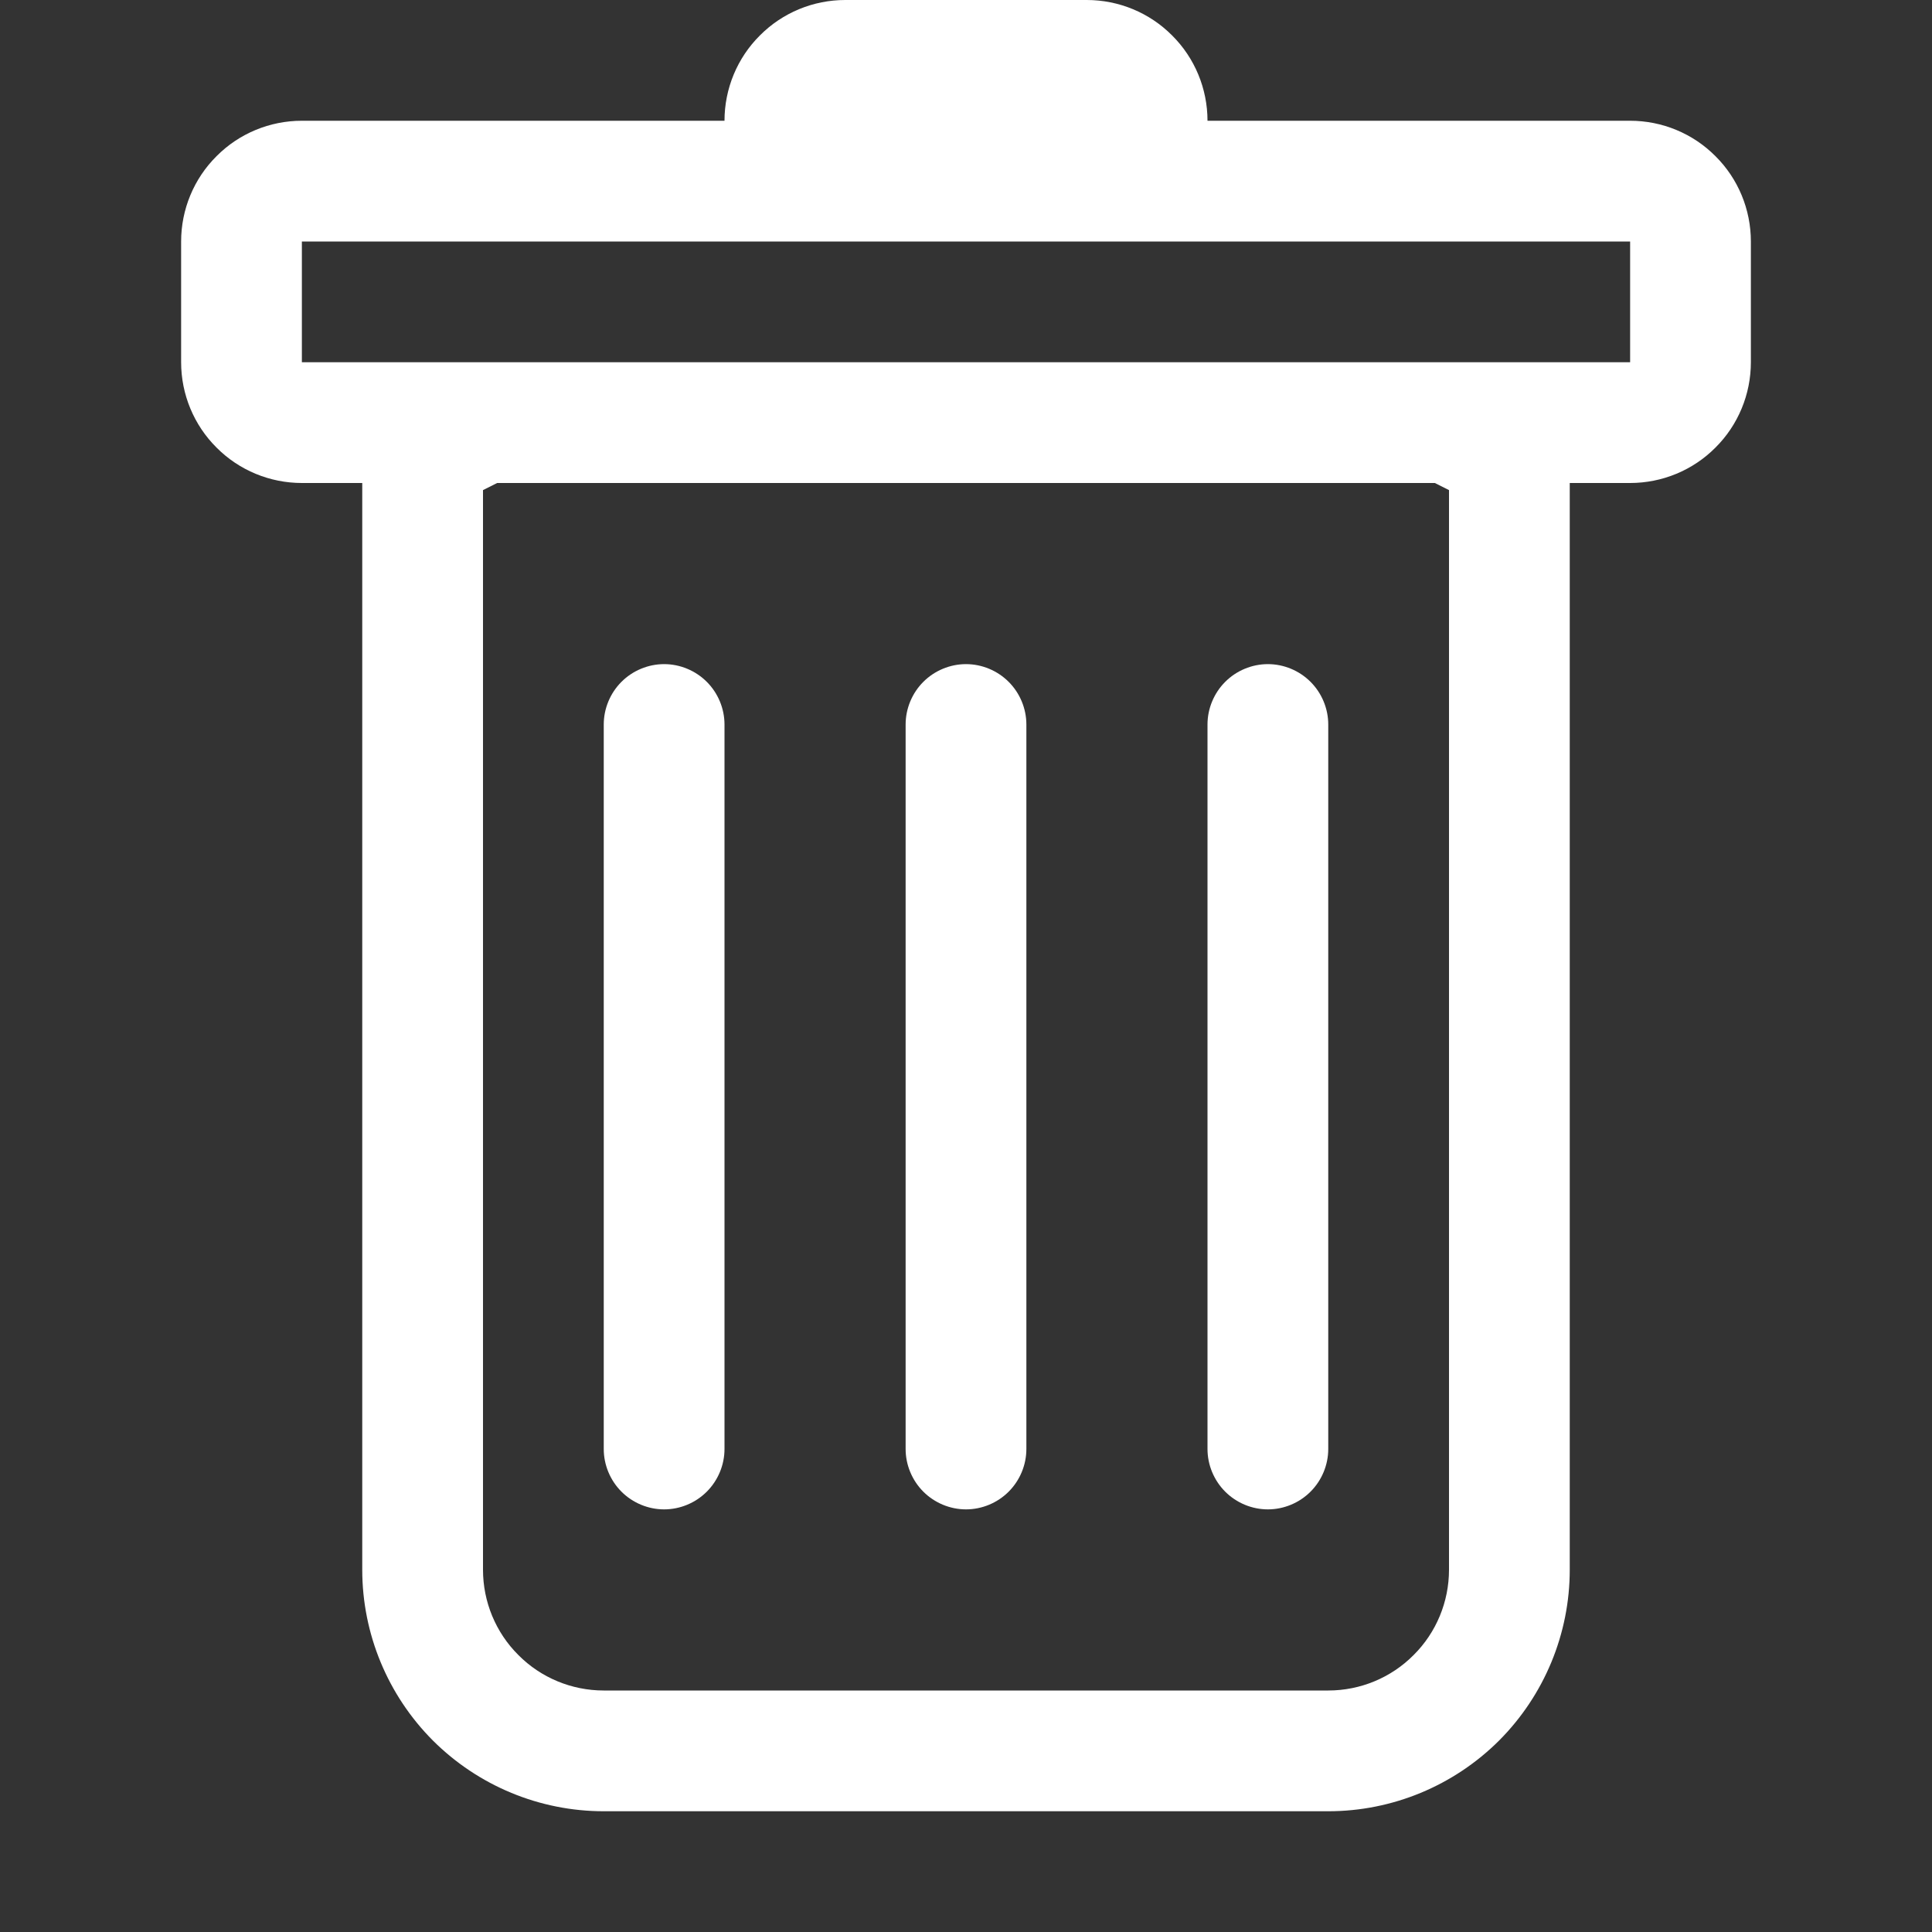
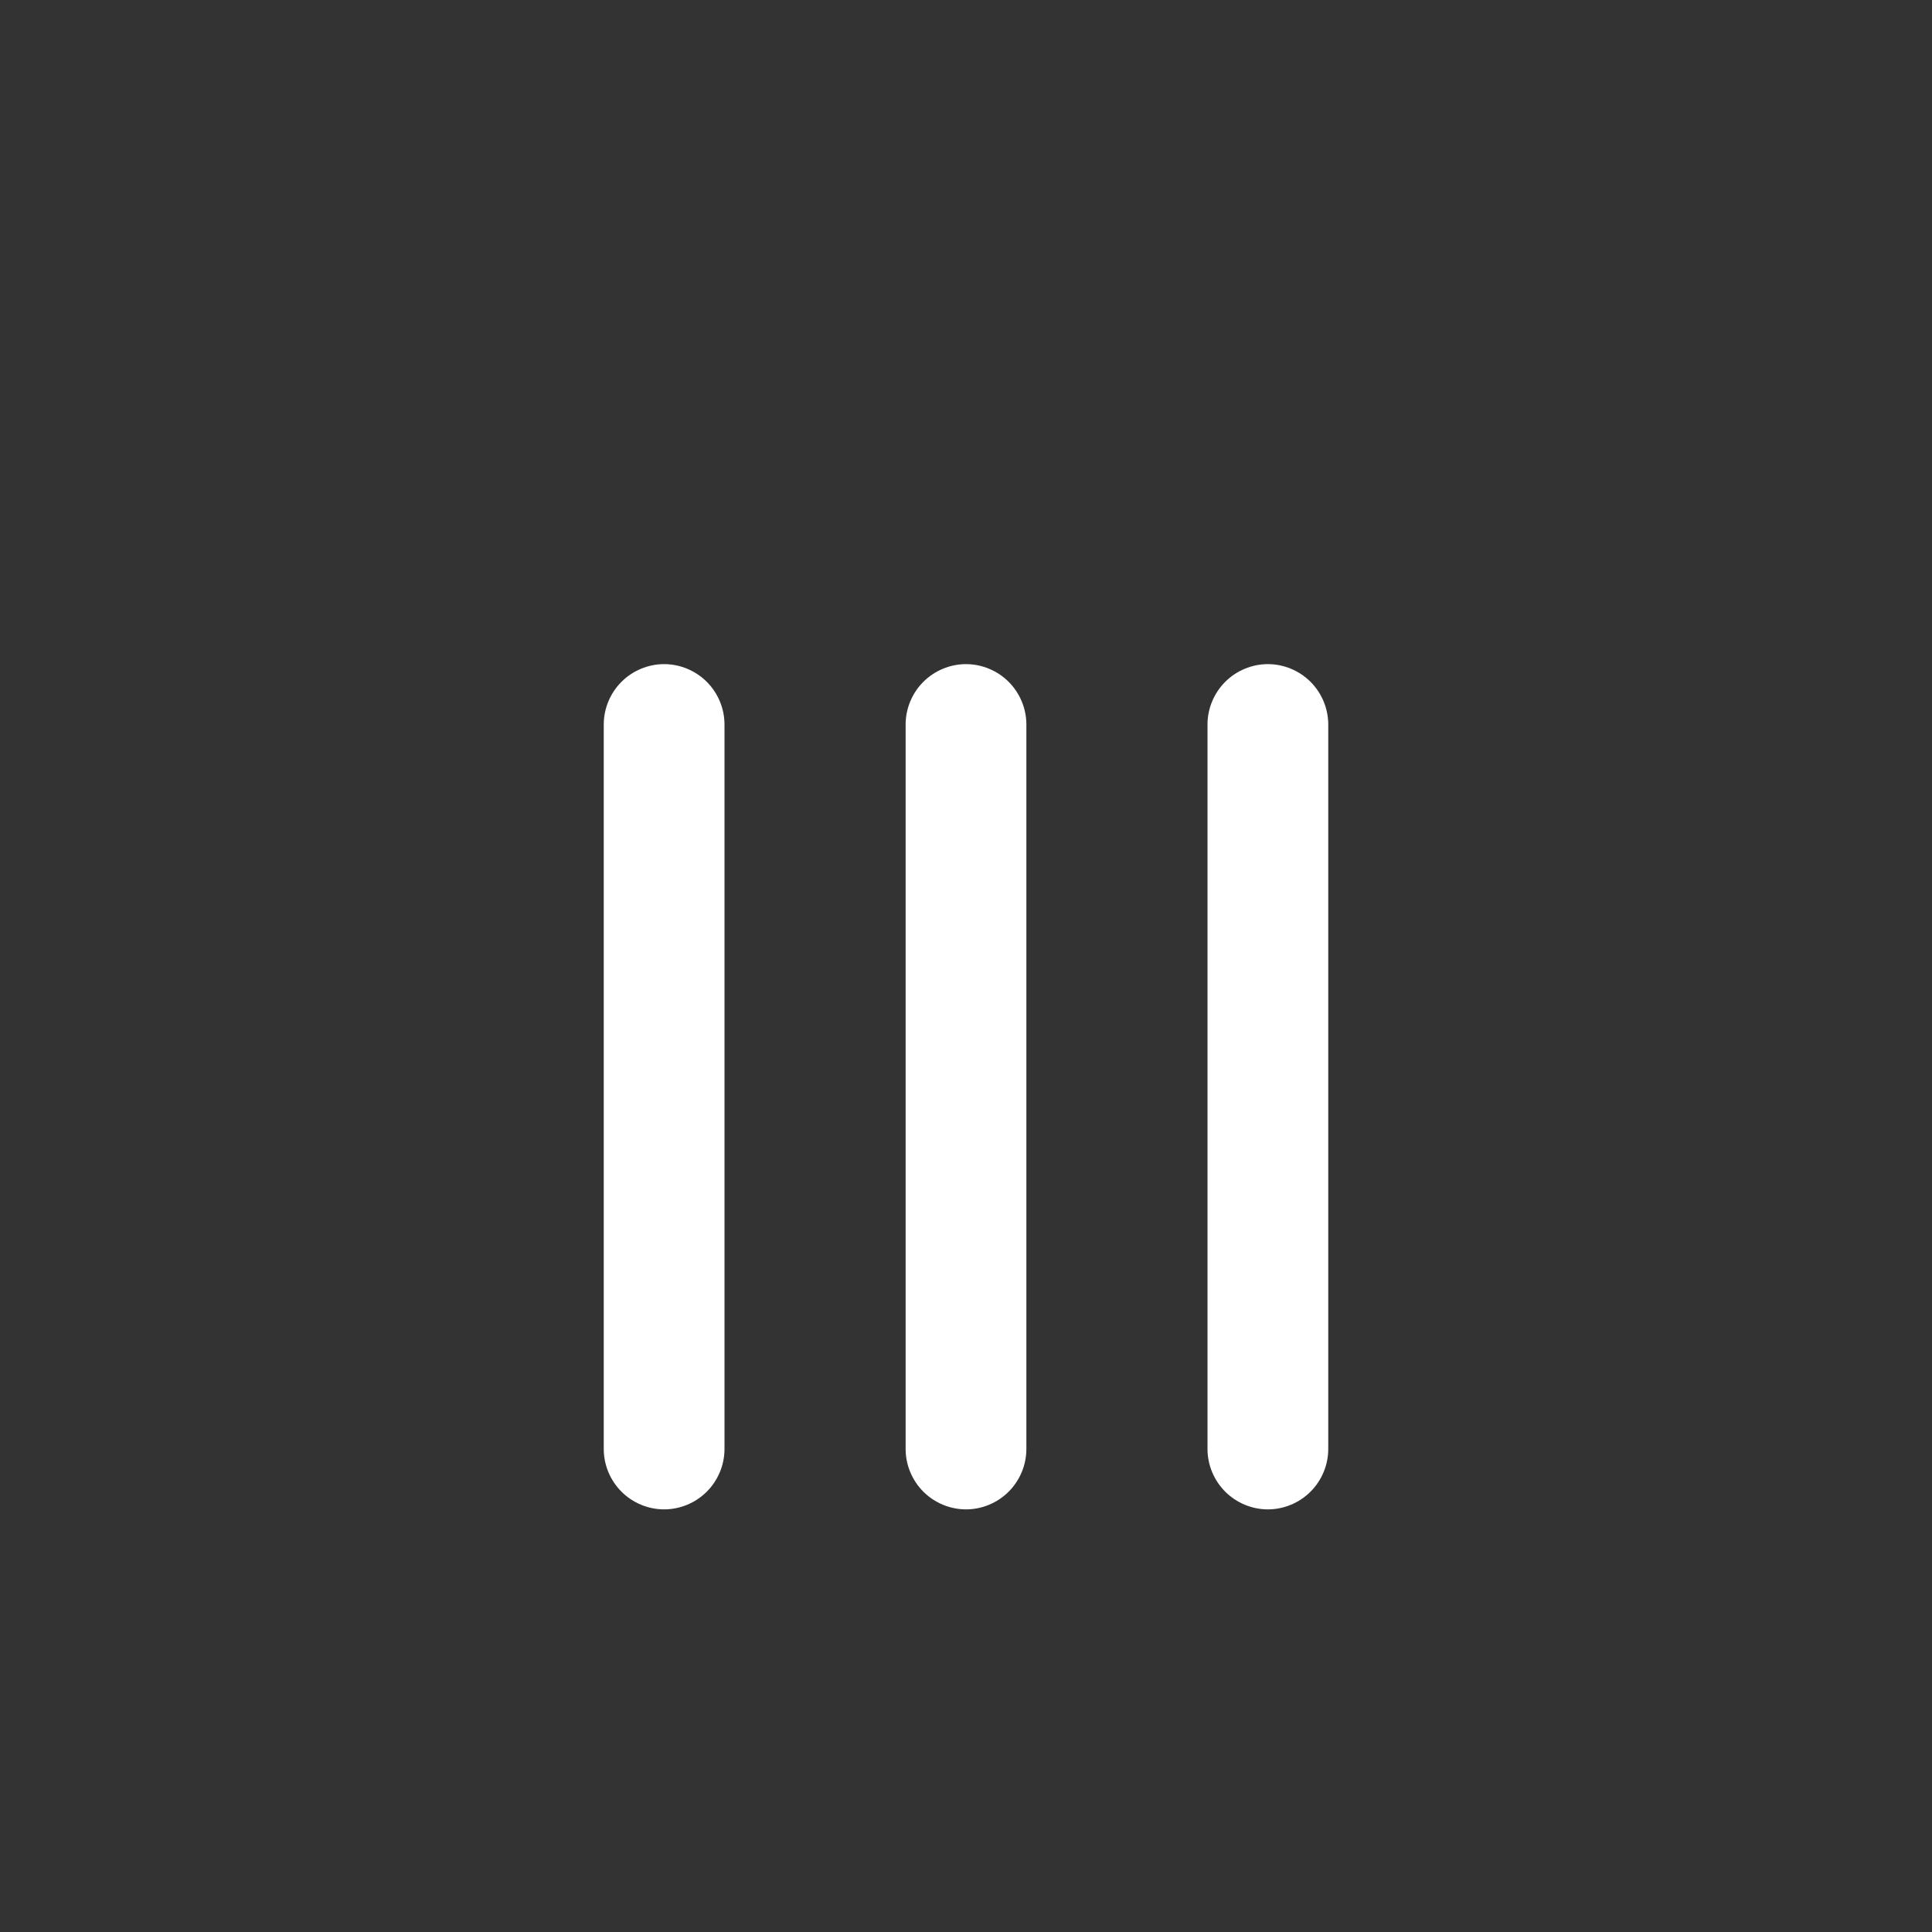
<svg xmlns="http://www.w3.org/2000/svg" viewBox="0 0 12 12" fill="none">
  <rect x="0" y="0" width="12" height="12" fill="#333333" stroke="none" />
  <path d="M4.125 4.125C4.224 4.125 4.32 4.165 4.39 4.235C4.46 4.305 4.5 4.401 4.5 4.5V9C4.5 9.099 4.46 9.195 4.39 9.265C4.32 9.335 4.224 9.375 4.125 9.375C4.026 9.375 3.93 9.335 3.86 9.265C3.79 9.195 3.75 9.099 3.75 9V4.5C3.75 4.401 3.79 4.305 3.86 4.235C3.93 4.165 4.026 4.125 4.125 4.125ZM6 4.125C6.099 4.125 6.195 4.165 6.265 4.235C6.335 4.305 6.375 4.401 6.375 4.5V9C6.375 9.099 6.335 9.195 6.265 9.265C6.195 9.335 6.099 9.375 6 9.375C5.901 9.375 5.805 9.335 5.735 9.265C5.665 9.195 5.625 9.099 5.625 9V4.5C5.625 4.401 5.665 4.305 5.735 4.235C5.805 4.165 5.901 4.125 6 4.125ZM8.25 4.5C8.25 4.401 8.21 4.305 8.14 4.235C8.07 4.165 7.974 4.125 7.875 4.125C7.776 4.125 7.68 4.165 7.61 4.235C7.54 4.305 7.5 4.401 7.5 4.5V9C7.5 9.099 7.54 9.195 7.61 9.265C7.68 9.335 7.776 9.375 7.875 9.375C7.974 9.375 8.07 9.335 8.14 9.265C8.21 9.195 8.25 9.099 8.25 9V4.5Z" fill="white" />
-   <path d="M10.875 2.25C10.875 2.449 10.796 2.64 10.655 2.78C10.515 2.921 10.324 3 10.125 3H9.75V9.75C9.75 10.148 9.592 10.529 9.311 10.811C9.029 11.092 8.648 11.25 8.25 11.25H3.75C3.352 11.25 2.971 11.092 2.689 10.811C2.408 10.529 2.25 10.148 2.25 9.75V3H1.875C1.676 3 1.485 2.921 1.345 2.78C1.204 2.64 1.125 2.449 1.125 2.25V1.5C1.125 1.301 1.204 1.11 1.345 0.97C1.485 0.829 1.676 0.75 1.875 0.75H4.5C4.5 0.551 4.579 0.36 4.72 0.22C4.86 0.079 5.051 0 5.25 0L6.75 0C6.949 0 7.14 0.079 7.28 0.22C7.421 0.36 7.5 0.551 7.5 0.75H10.125C10.324 0.75 10.515 0.829 10.655 0.97C10.796 1.11 10.875 1.301 10.875 1.5V2.25ZM3.088 3L3 3.044V9.75C3 9.949 3.079 10.14 3.22 10.28C3.36 10.421 3.551 10.5 3.75 10.5H8.25C8.449 10.5 8.64 10.421 8.78 10.28C8.921 10.14 9 9.949 9 9.75V3.044L8.912 3H3.088ZM1.875 2.25H10.125V1.5H1.875V2.25Z" fill="white" />
</svg>